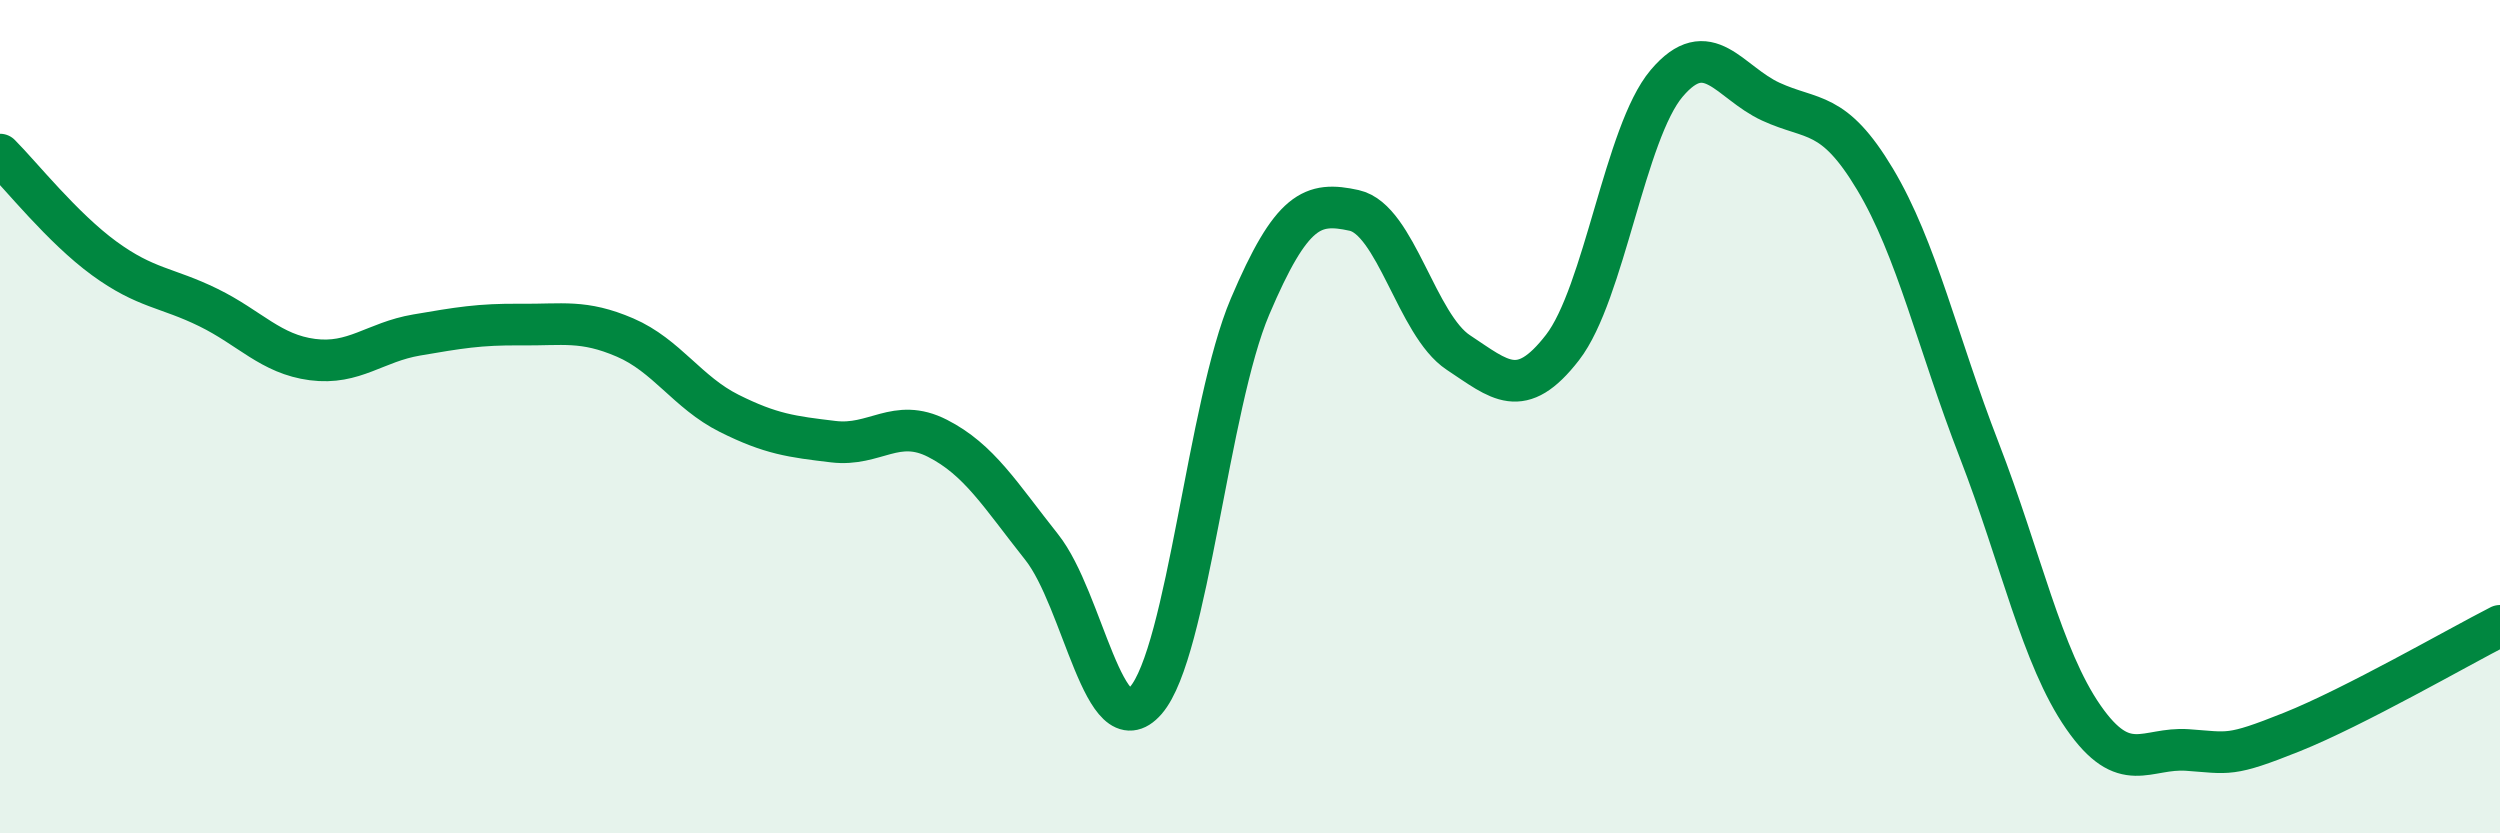
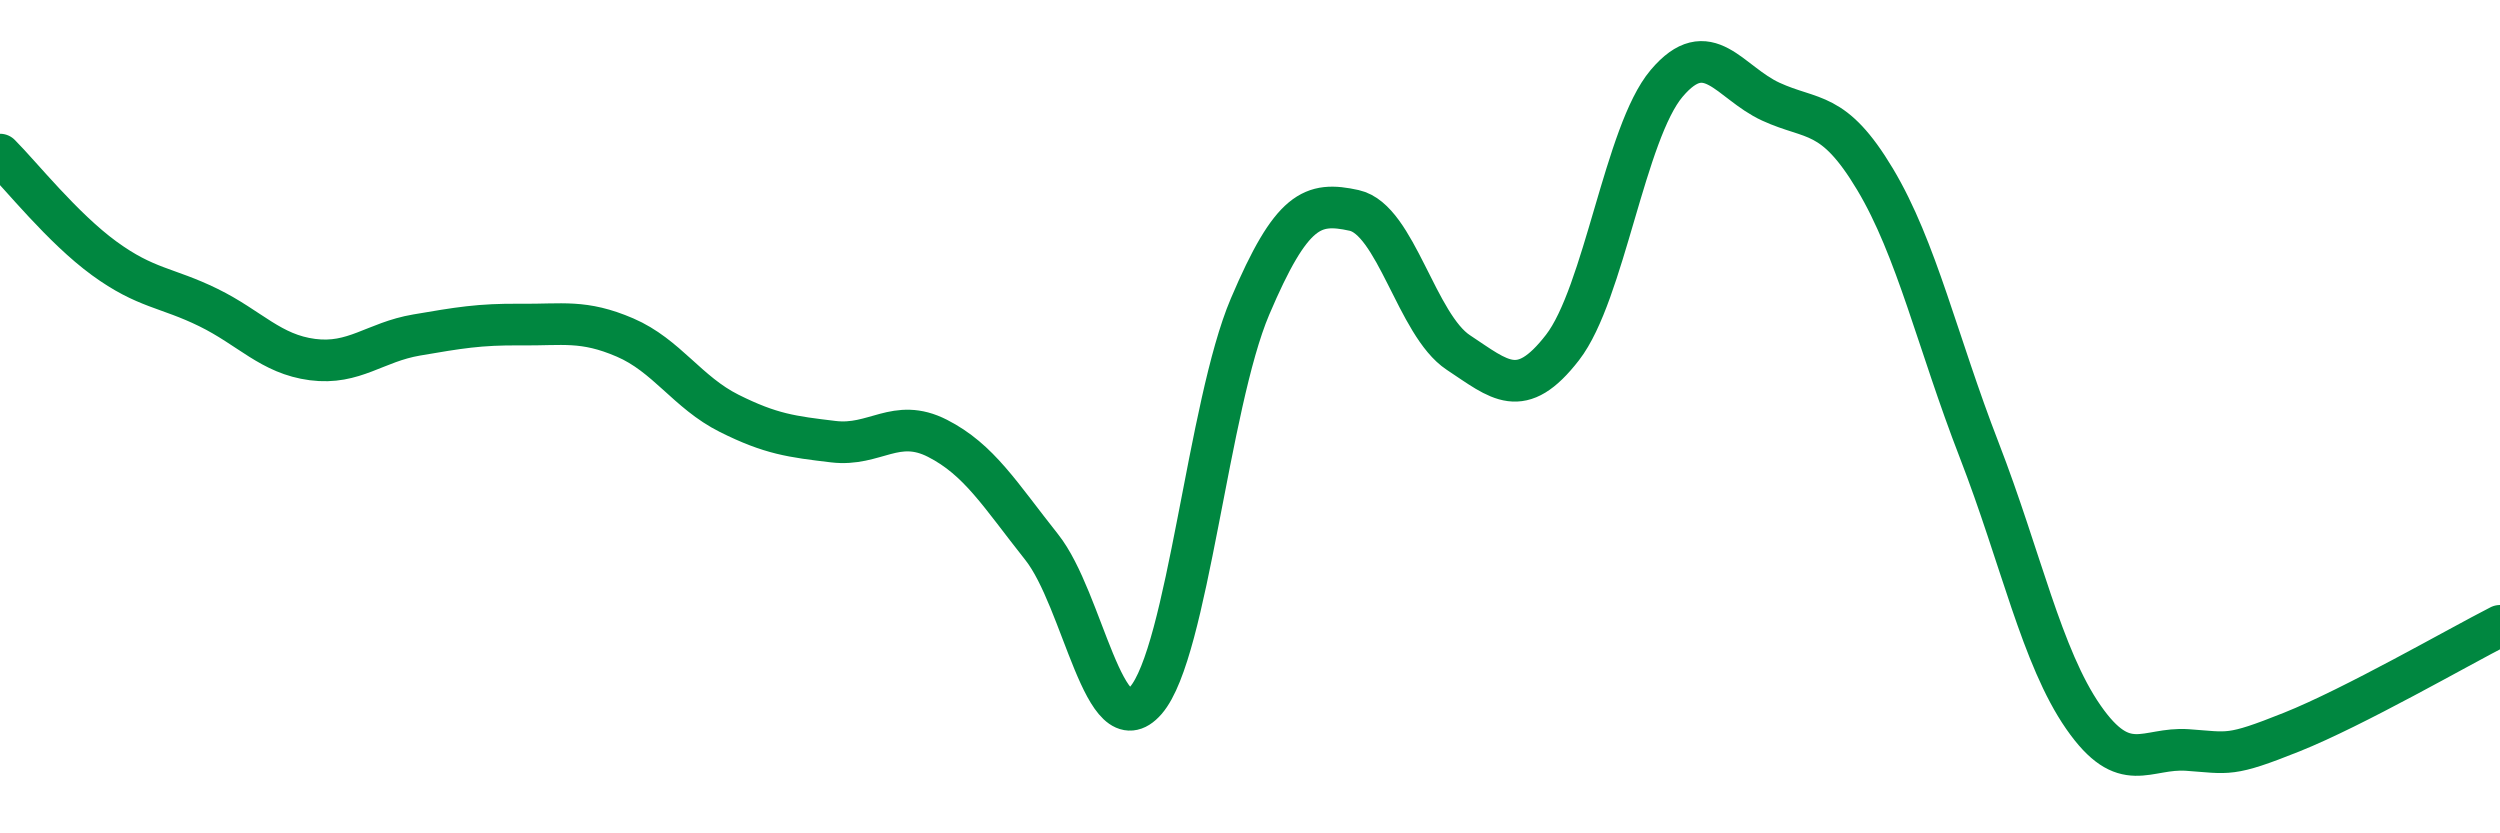
<svg xmlns="http://www.w3.org/2000/svg" width="60" height="20" viewBox="0 0 60 20">
-   <path d="M 0,3.71 C 0.5,4.21 1.5,5.47 2.5,6.2 C 3.5,6.93 4,6.89 5,7.38 C 6,7.87 6.5,8.5 7.5,8.63 C 8.5,8.76 9,8.21 10,8.04 C 11,7.87 11.5,7.78 12.5,7.79 C 13.5,7.8 14,7.67 15,8.1 C 16,8.53 16.5,9.42 17.5,9.92 C 18.5,10.42 19,10.48 20,10.6 C 21,10.72 21.5,10.01 22.5,10.52 C 23.5,11.03 24,11.87 25,13.13 C 26,14.39 26.5,17.96 27.5,16.81 C 28.5,15.66 29,9.71 30,7.36 C 31,5.01 31.5,4.83 32.5,5.05 C 33.5,5.27 34,7.8 35,8.46 C 36,9.12 36.5,9.63 37.5,8.34 C 38.5,7.05 39,3.18 40,2 C 41,0.82 41.5,1.98 42.5,2.44 C 43.5,2.9 44,2.63 45,4.3 C 46,5.97 46.5,8.22 47.5,10.8 C 48.5,13.38 49,15.77 50,17.21 C 51,18.65 51.5,17.93 52.5,18 C 53.5,18.07 53.5,18.17 55,17.57 C 56.5,16.97 59,15.53 60,15.02L60 20L0 20Z" fill="#008740" opacity="0.1" stroke-linecap="round" stroke-linejoin="round" />
  <path d="M 0,3.71 C 0.5,4.21 1.5,5.47 2.5,6.2 C 3.5,6.93 4,6.89 5,7.38 C 6,7.87 6.5,8.5 7.5,8.63 C 8.5,8.76 9,8.21 10,8.04 C 11,7.87 11.5,7.78 12.5,7.79 C 13.5,7.8 14,7.67 15,8.1 C 16,8.53 16.5,9.42 17.5,9.92 C 18.5,10.42 19,10.48 20,10.6 C 21,10.72 21.5,10.01 22.5,10.52 C 23.5,11.03 24,11.87 25,13.13 C 26,14.39 26.5,17.96 27.5,16.81 C 28.5,15.66 29,9.71 30,7.36 C 31,5.01 31.5,4.83 32.5,5.05 C 33.5,5.27 34,7.8 35,8.46 C 36,9.12 36.5,9.63 37.5,8.34 C 38.5,7.05 39,3.18 40,2 C 41,0.82 41.5,1.98 42.5,2.44 C 43.5,2.9 44,2.63 45,4.3 C 46,5.97 46.5,8.22 47.5,10.8 C 48.5,13.38 49,15.77 50,17.21 C 51,18.65 51.5,17.93 52.5,18 C 53.5,18.07 53.5,18.17 55,17.57 C 56.5,16.97 59,15.53 60,15.02" stroke="#008740" stroke-width="1" fill="none" stroke-linecap="round" stroke-linejoin="round" />
</svg>